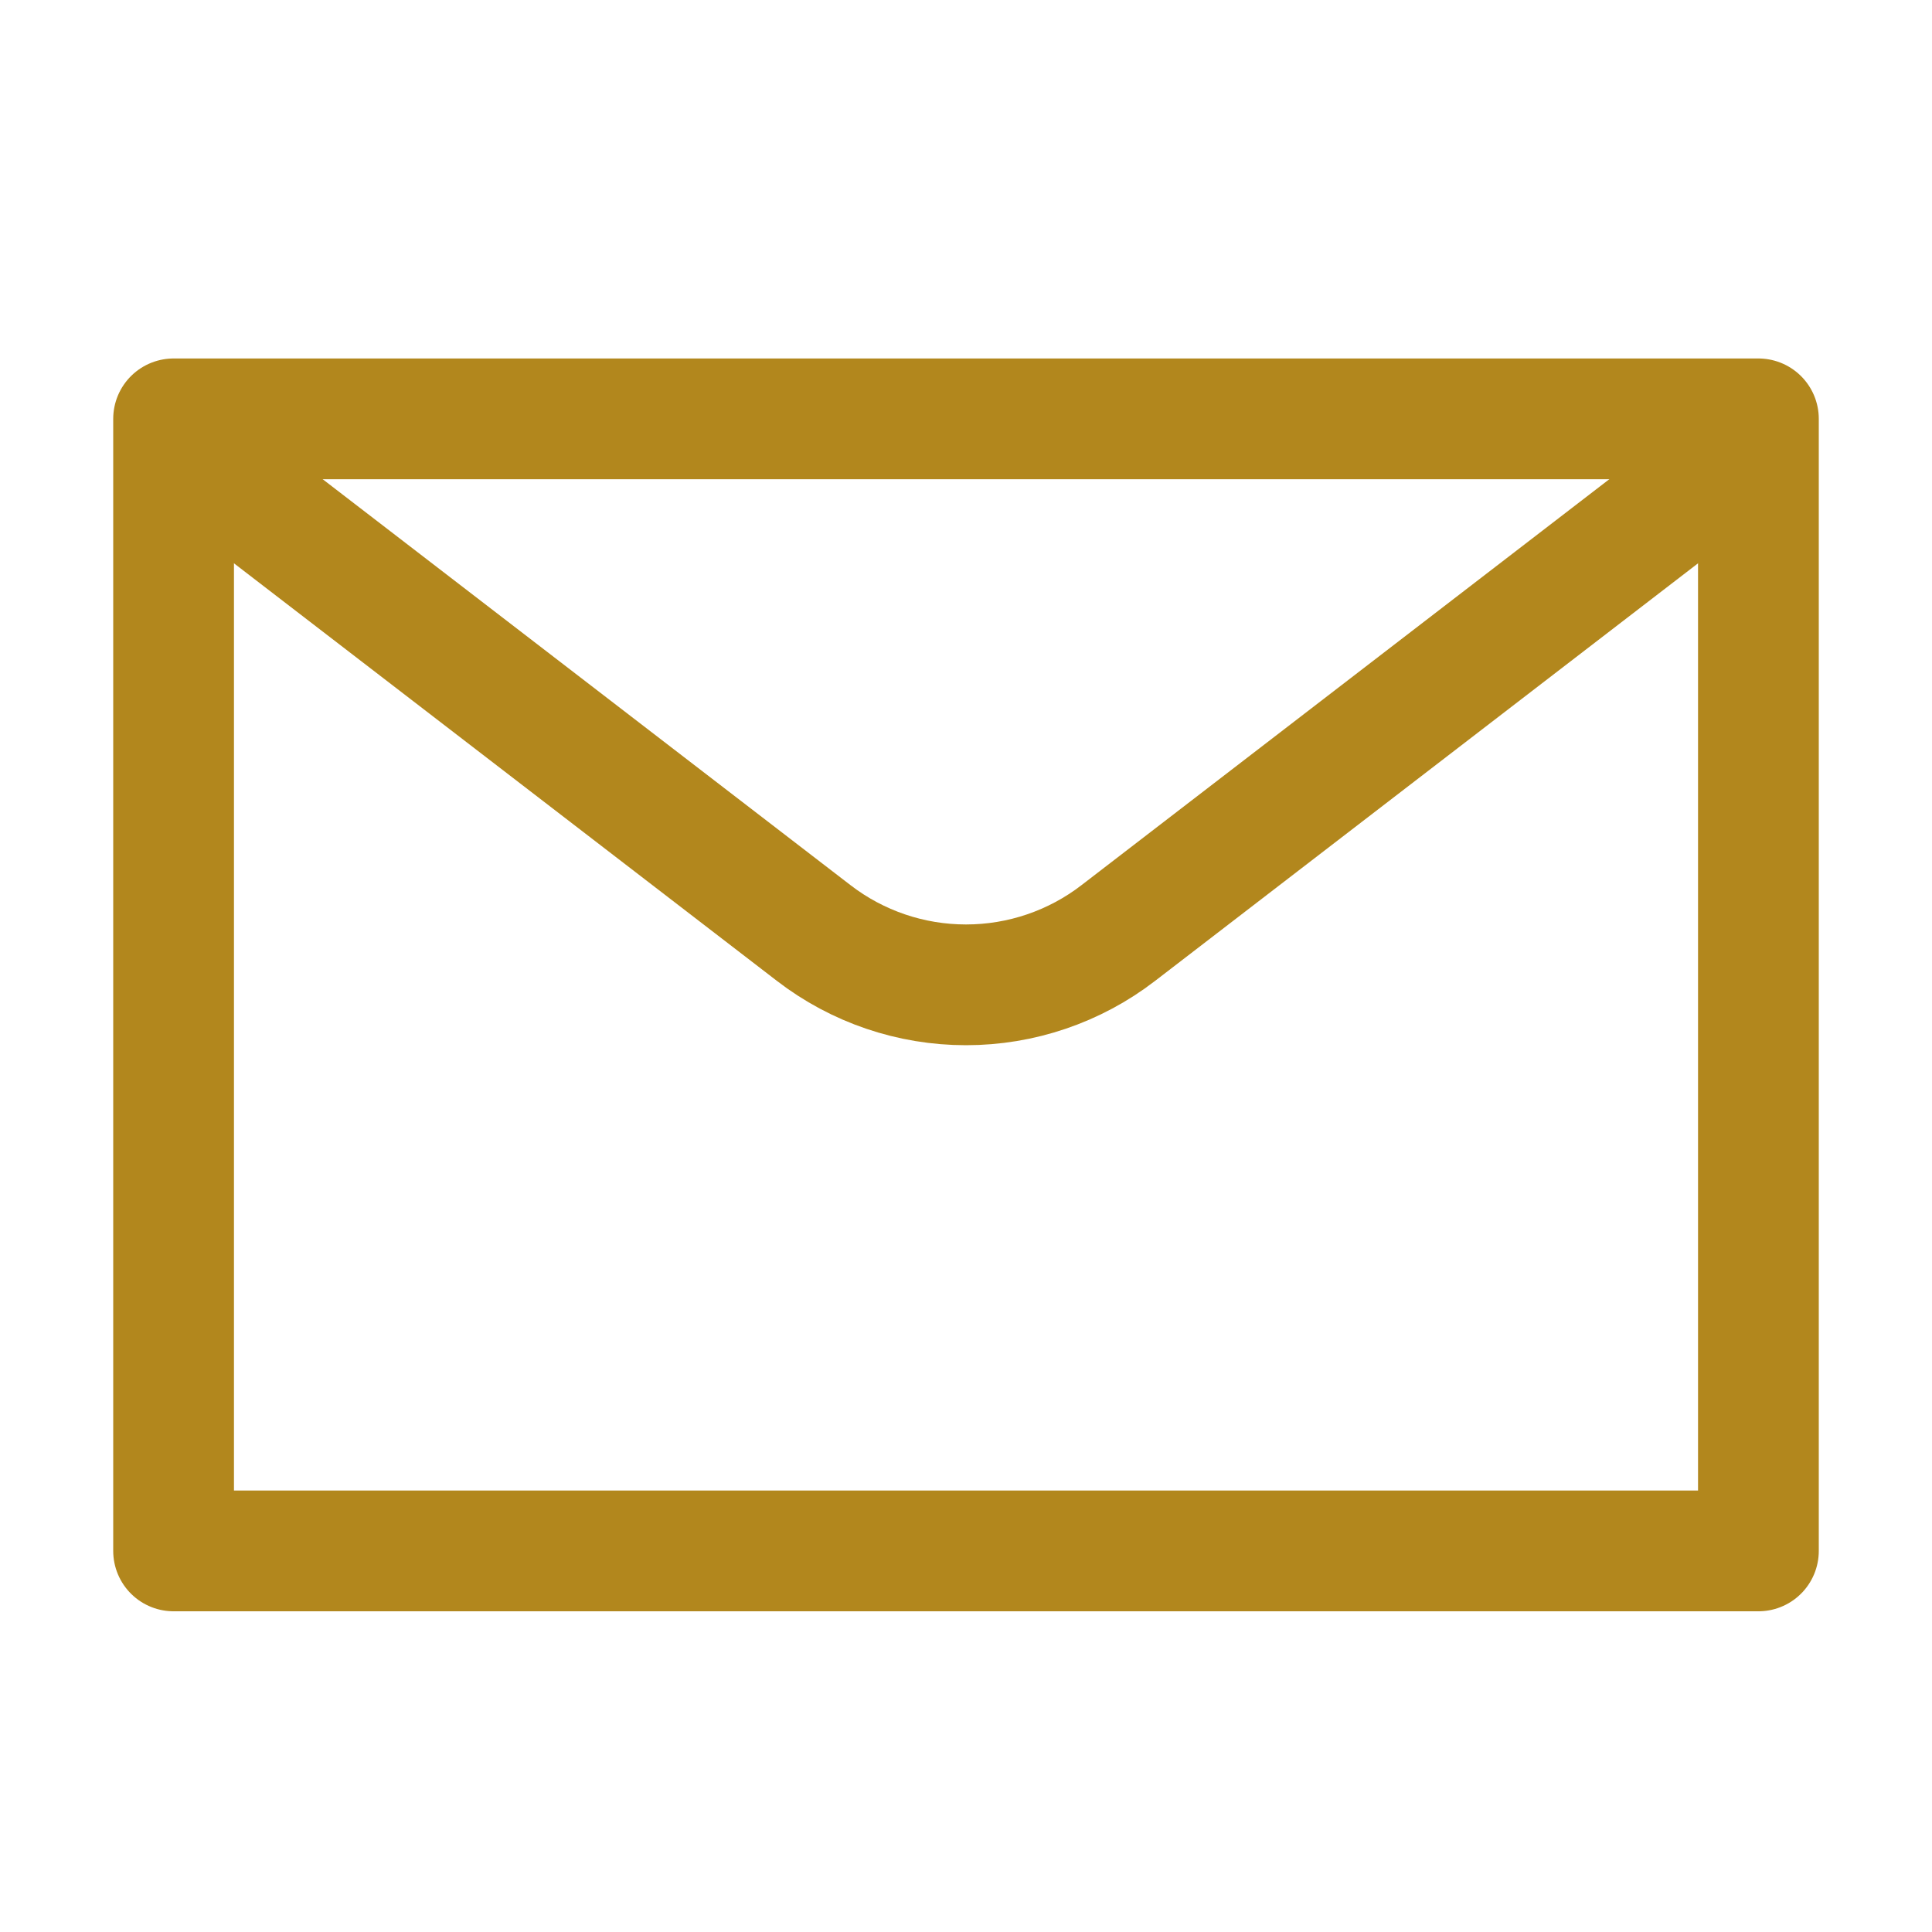
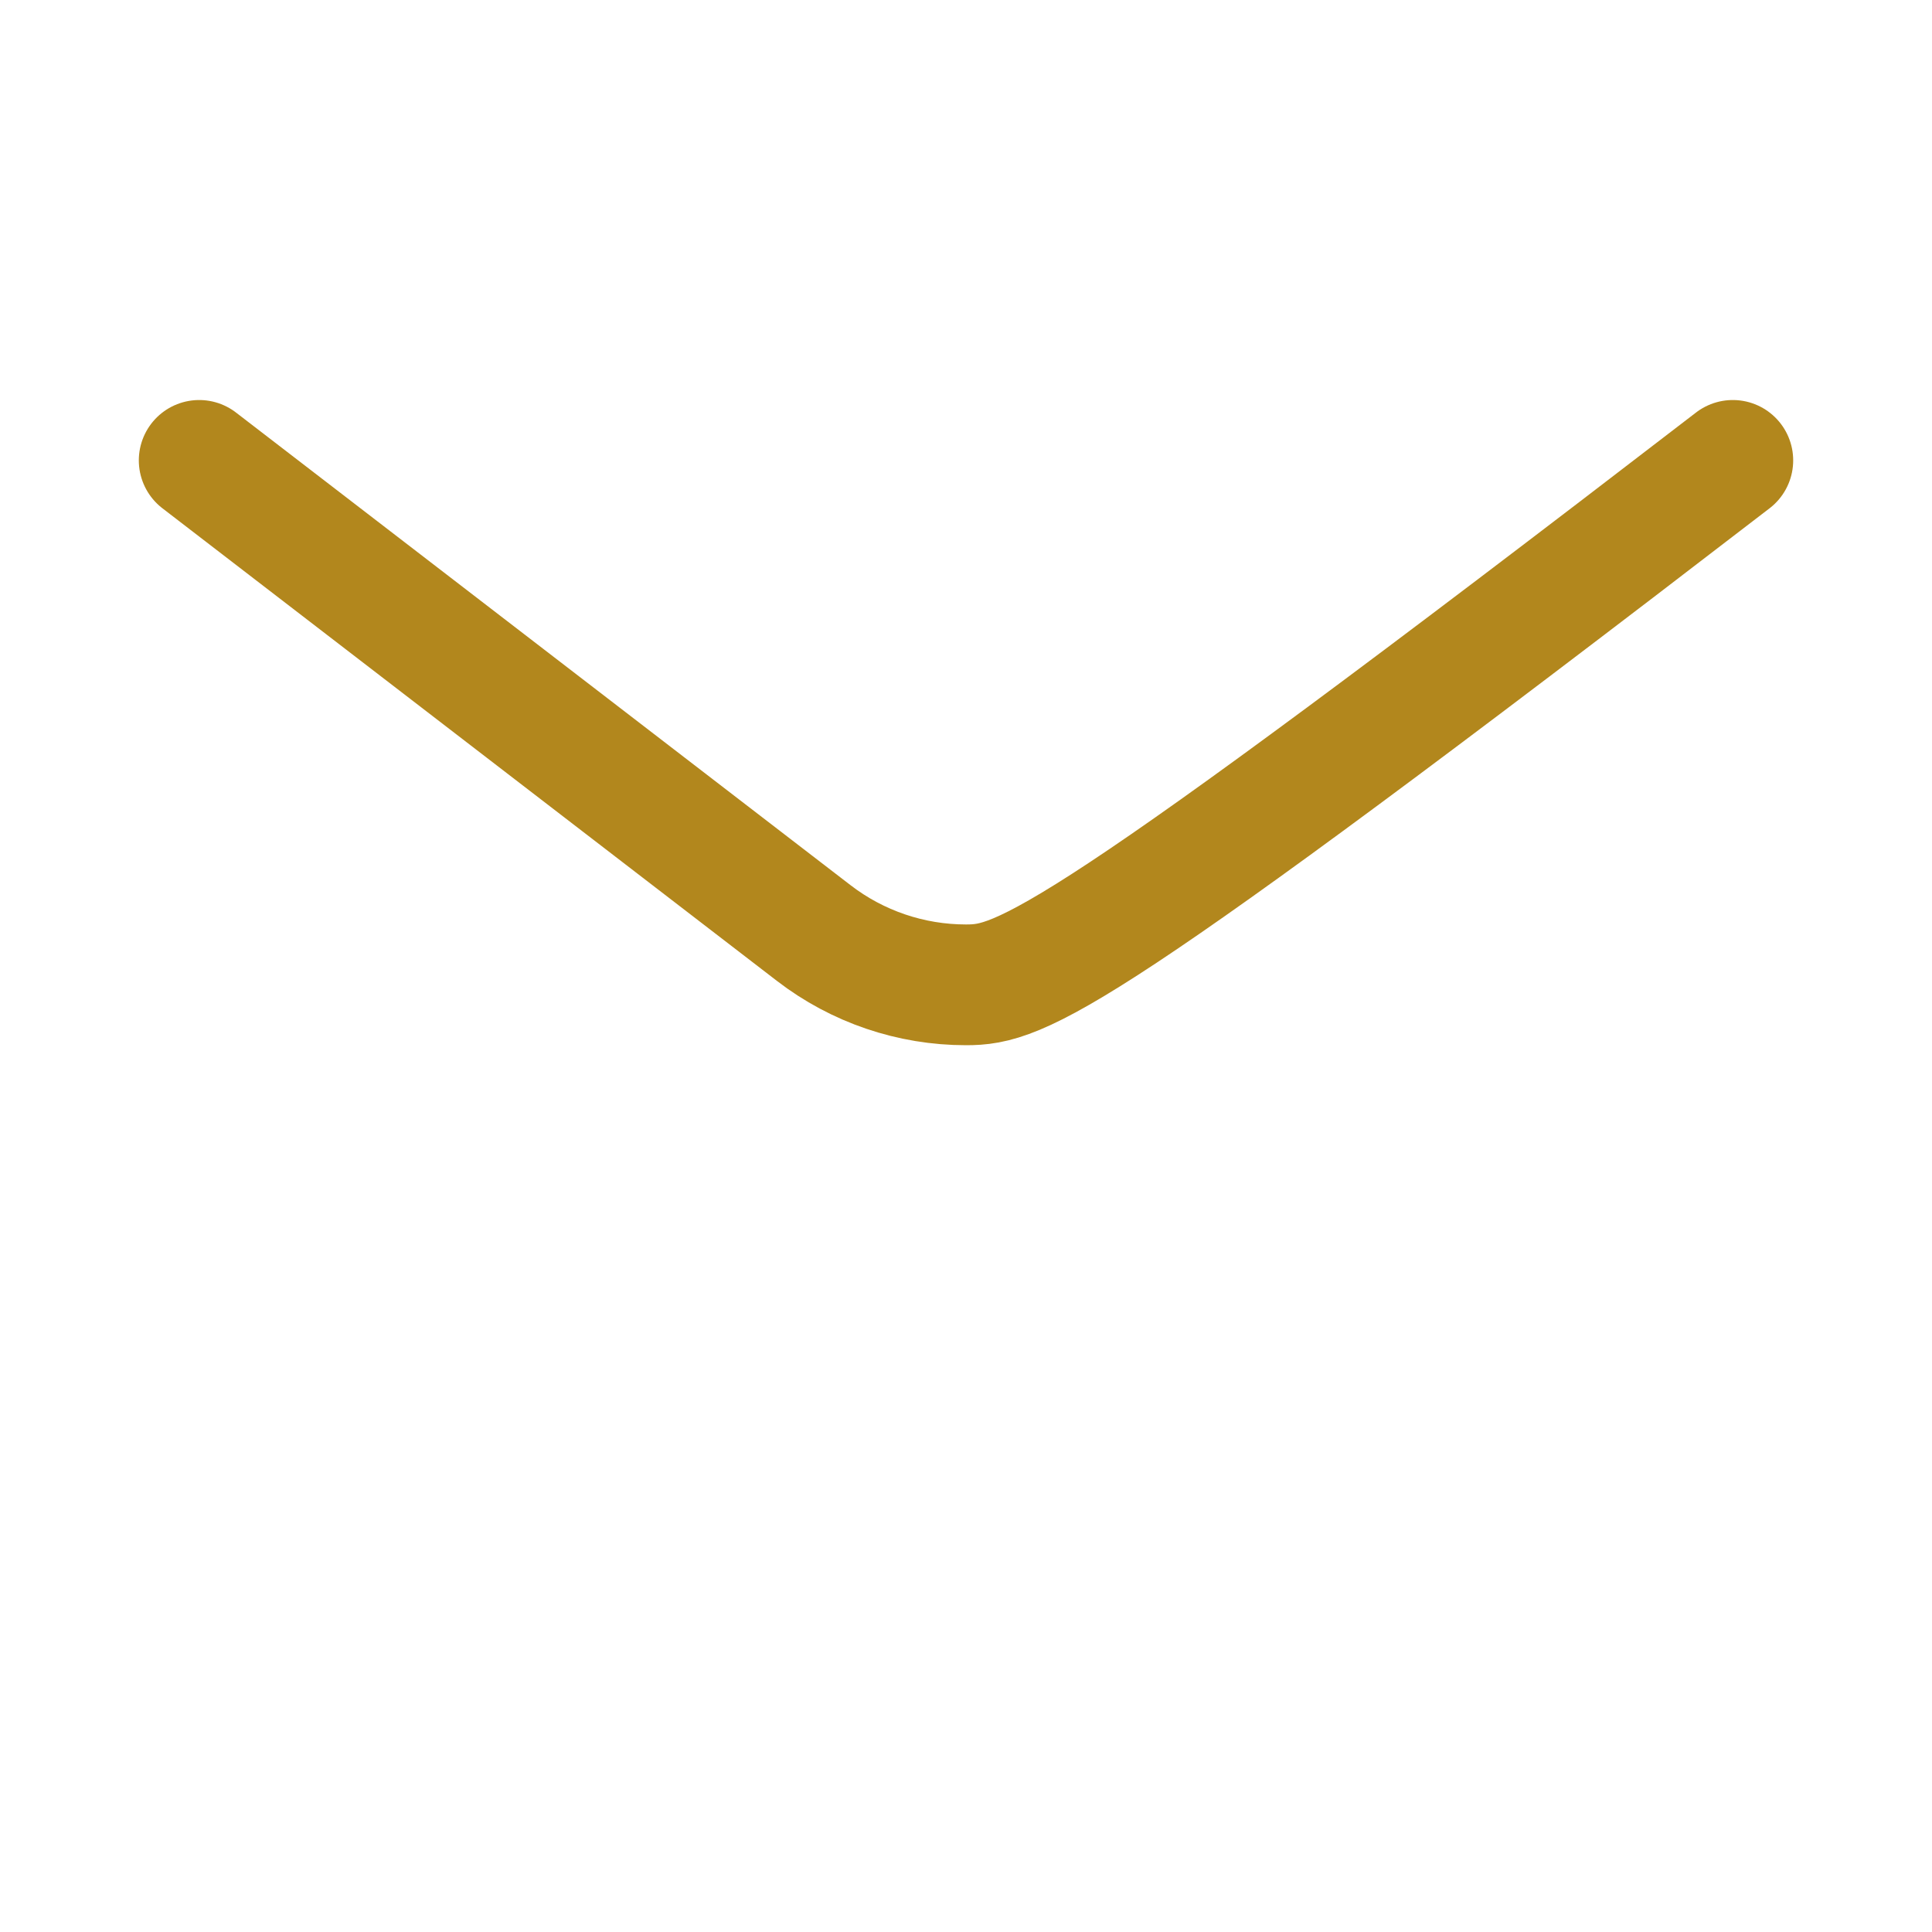
<svg xmlns="http://www.w3.org/2000/svg" width="20" height="20" viewBox="0 0 20 20" fill="none">
-   <path d="M1.797 4.336H18.203V16.055H1.797V4.336Z" stroke="#B2871D" stroke-width="1.25" stroke-linecap="round" stroke-linejoin="round" />
-   <path d="M17.938 4.766L11.576 9.659C11.124 10.007 10.57 10.195 10 10.195C9.43 10.195 8.876 10.007 8.424 9.659L2.062 4.766" stroke="#B2871D" stroke-width="1.25" stroke-linecap="round" stroke-linejoin="round" />
+   <path d="M17.938 4.766C11.124 10.007 10.57 10.195 10 10.195C9.43 10.195 8.876 10.007 8.424 9.659L2.062 4.766" stroke="#B2871D" stroke-width="1.25" stroke-linecap="round" stroke-linejoin="round" />
</svg>